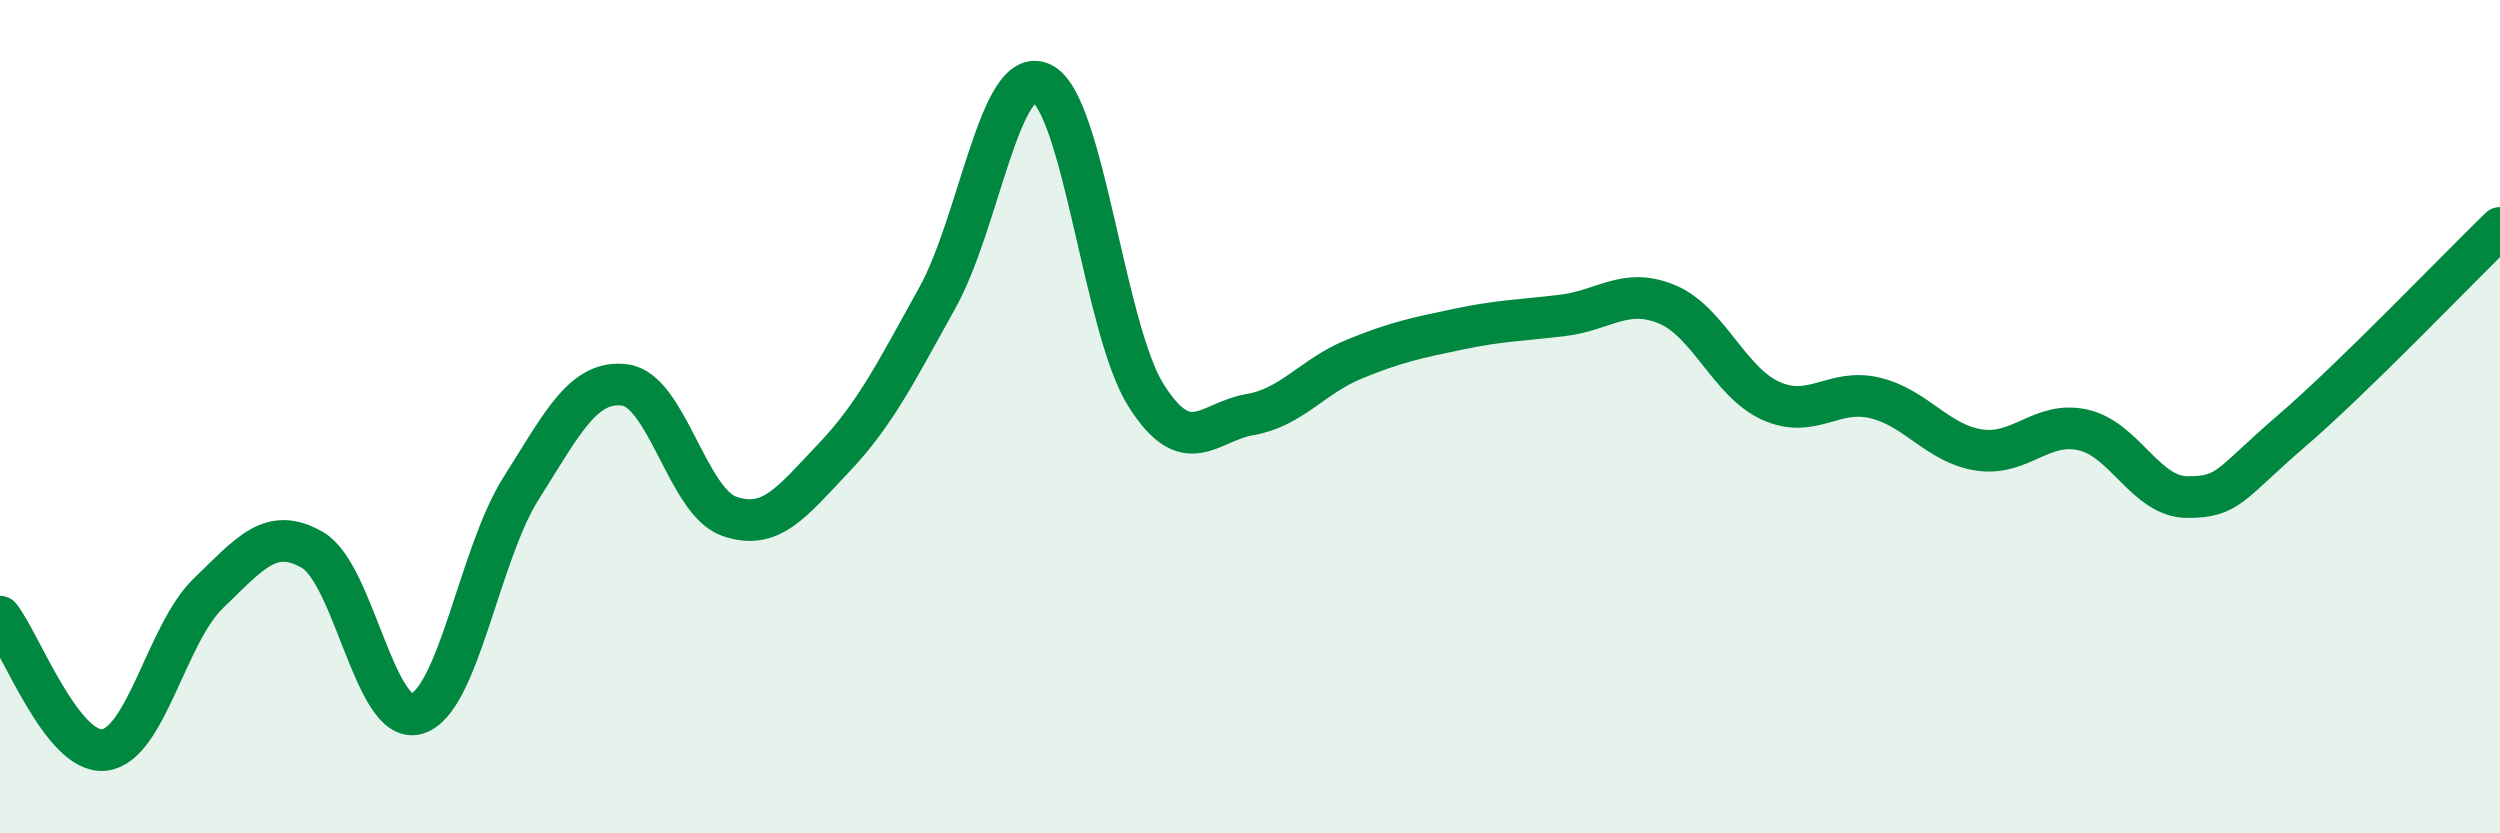
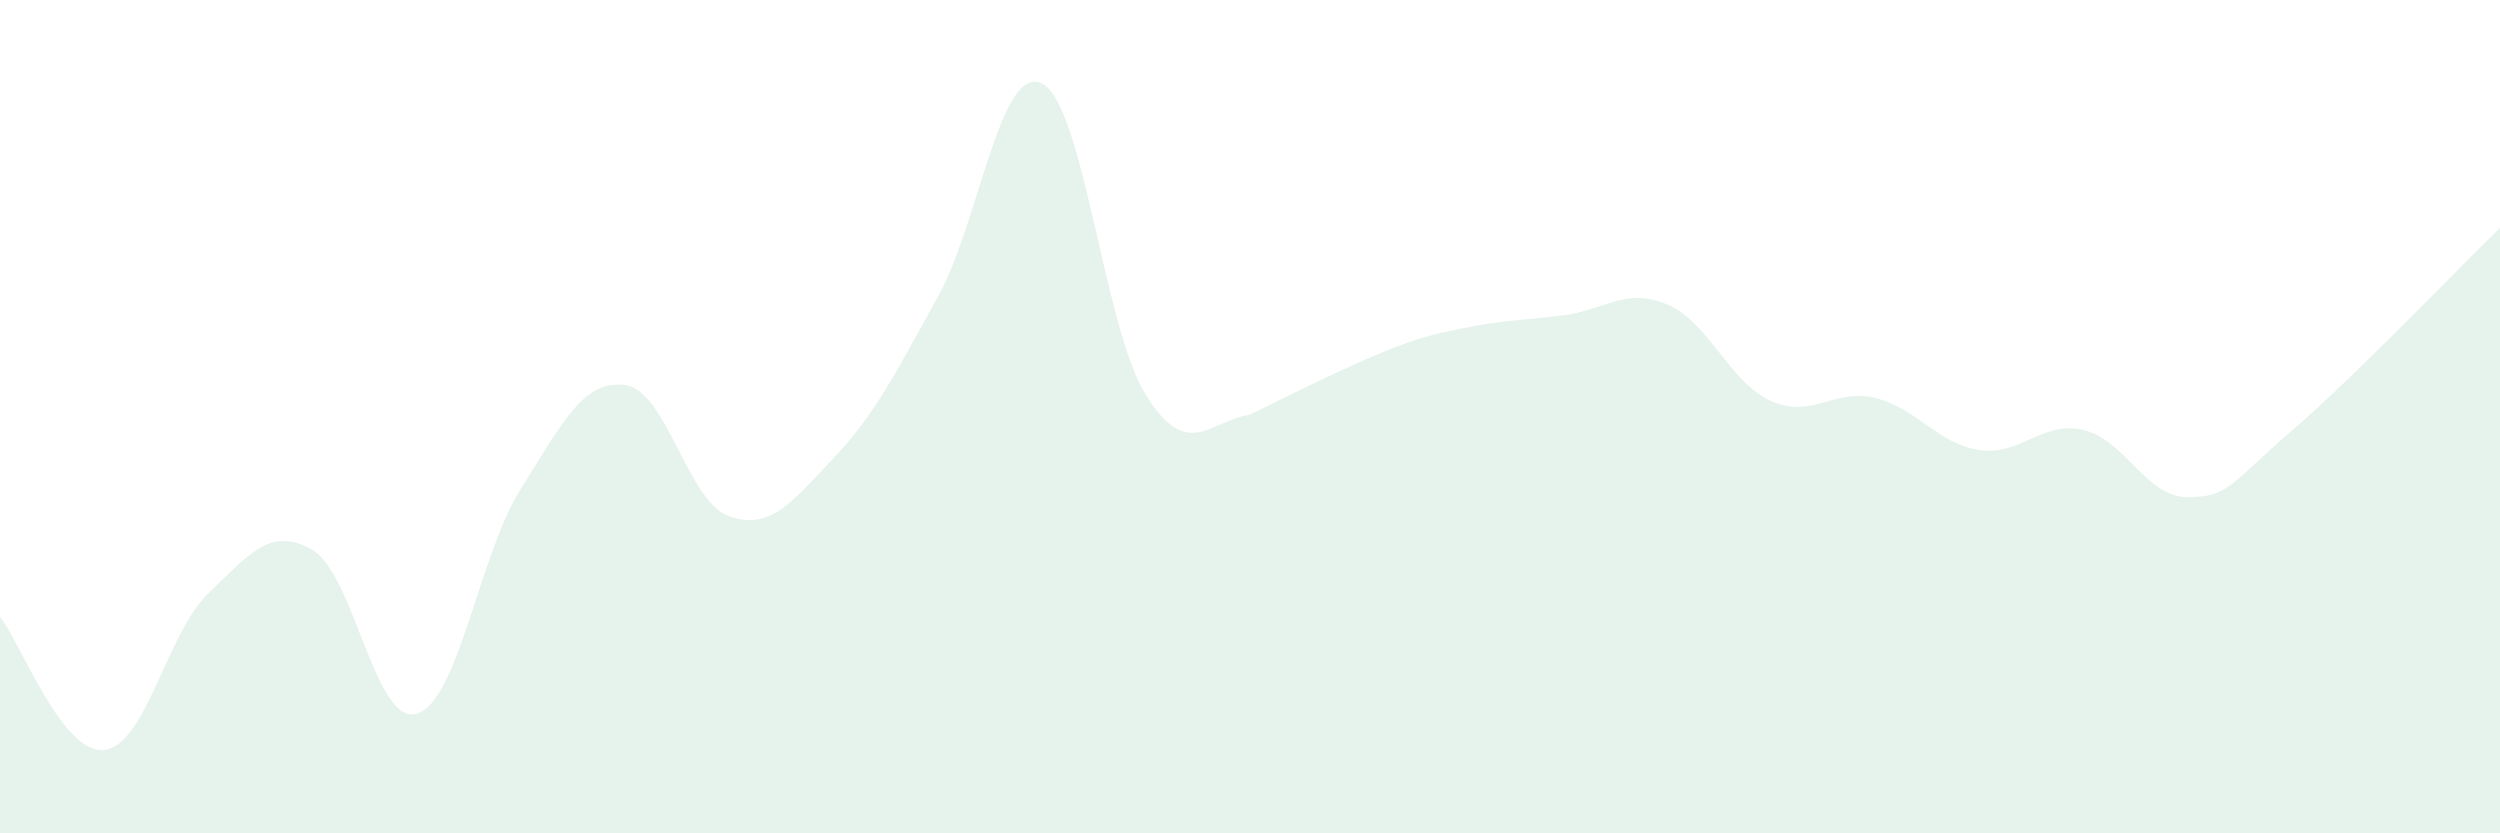
<svg xmlns="http://www.w3.org/2000/svg" width="60" height="20" viewBox="0 0 60 20">
-   <path d="M 0,14.8 C 0.5,15.44 1.5,18.11 2.5,18 C 3.5,17.89 4,15.2 5,14.24 C 6,13.28 6.5,12.62 7.5,13.2 C 8.5,13.78 9,17.42 10,17.13 C 11,16.84 11.5,13.31 12.5,11.73 C 13.5,10.15 14,9.11 15,9.24 C 16,9.37 16.5,12.04 17.5,12.39 C 18.5,12.74 19,12.05 20,11 C 21,9.95 21.5,8.94 22.5,7.14 C 23.5,5.34 24,1.53 25,2 C 26,2.47 26.5,7.89 27.5,9.48 C 28.5,11.07 29,10.12 30,9.95 C 31,9.78 31.5,9.03 32.5,8.62 C 33.5,8.21 34,8.11 35,7.9 C 36,7.69 36.5,7.69 37.5,7.57 C 38.5,7.45 39,6.89 40,7.3 C 41,7.71 41.5,9.17 42.5,9.62 C 43.5,10.07 44,9.31 45,9.55 C 46,9.79 46.5,10.65 47.5,10.8 C 48.5,10.95 49,10.09 50,10.32 C 51,10.55 51.5,11.93 52.5,11.93 C 53.5,11.93 53.5,11.63 55,10.34 C 56.5,9.05 59,6.44 60,5.47L60 20L0 20Z" fill="#008740" opacity="0.1" stroke-linecap="round" stroke-linejoin="round" />
-   <path d="M 0,14.8 C 0.5,15.44 1.5,18.11 2.5,18 C 3.5,17.89 4,15.2 5,14.24 C 6,13.28 6.5,12.62 7.5,13.2 C 8.5,13.78 9,17.42 10,17.13 C 11,16.84 11.5,13.31 12.5,11.73 C 13.5,10.15 14,9.11 15,9.24 C 16,9.37 16.5,12.04 17.5,12.39 C 18.5,12.74 19,12.05 20,11 C 21,9.95 21.5,8.94 22.5,7.14 C 23.5,5.34 24,1.53 25,2 C 26,2.47 26.5,7.89 27.5,9.48 C 28.5,11.07 29,10.12 30,9.95 C 31,9.78 31.5,9.03 32.5,8.62 C 33.5,8.21 34,8.11 35,7.9 C 36,7.69 36.5,7.69 37.5,7.57 C 38.5,7.45 39,6.89 40,7.3 C 41,7.71 41.5,9.17 42.5,9.62 C 43.5,10.07 44,9.31 45,9.55 C 46,9.79 46.5,10.65 47.5,10.8 C 48.5,10.95 49,10.09 50,10.32 C 51,10.55 51.5,11.93 52.5,11.93 C 53.5,11.93 53.5,11.63 55,10.34 C 56.5,9.05 59,6.44 60,5.47" stroke="#008740" stroke-width="1" fill="none" stroke-linecap="round" stroke-linejoin="round" />
+   <path d="M 0,14.8 C 0.5,15.44 1.5,18.11 2.5,18 C 3.5,17.89 4,15.2 5,14.24 C 6,13.28 6.5,12.62 7.5,13.2 C 8.5,13.78 9,17.42 10,17.13 C 11,16.84 11.5,13.31 12.5,11.73 C 13.5,10.15 14,9.11 15,9.24 C 16,9.37 16.5,12.04 17.5,12.39 C 18.5,12.74 19,12.05 20,11 C 21,9.95 21.5,8.94 22.5,7.14 C 23.5,5.34 24,1.53 25,2 C 26,2.47 26.5,7.89 27.5,9.48 C 28.5,11.07 29,10.12 30,9.95 C 33.5,8.21 34,8.11 35,7.9 C 36,7.69 36.5,7.69 37.5,7.57 C 38.5,7.45 39,6.89 40,7.3 C 41,7.71 41.5,9.17 42.5,9.62 C 43.5,10.07 44,9.31 45,9.55 C 46,9.79 46.5,10.65 47.5,10.8 C 48.5,10.95 49,10.09 50,10.32 C 51,10.55 51.5,11.93 52.5,11.93 C 53.5,11.93 53.5,11.63 55,10.34 C 56.5,9.05 59,6.44 60,5.47L60 20L0 20Z" fill="#008740" opacity="0.1" stroke-linecap="round" stroke-linejoin="round" />
</svg>